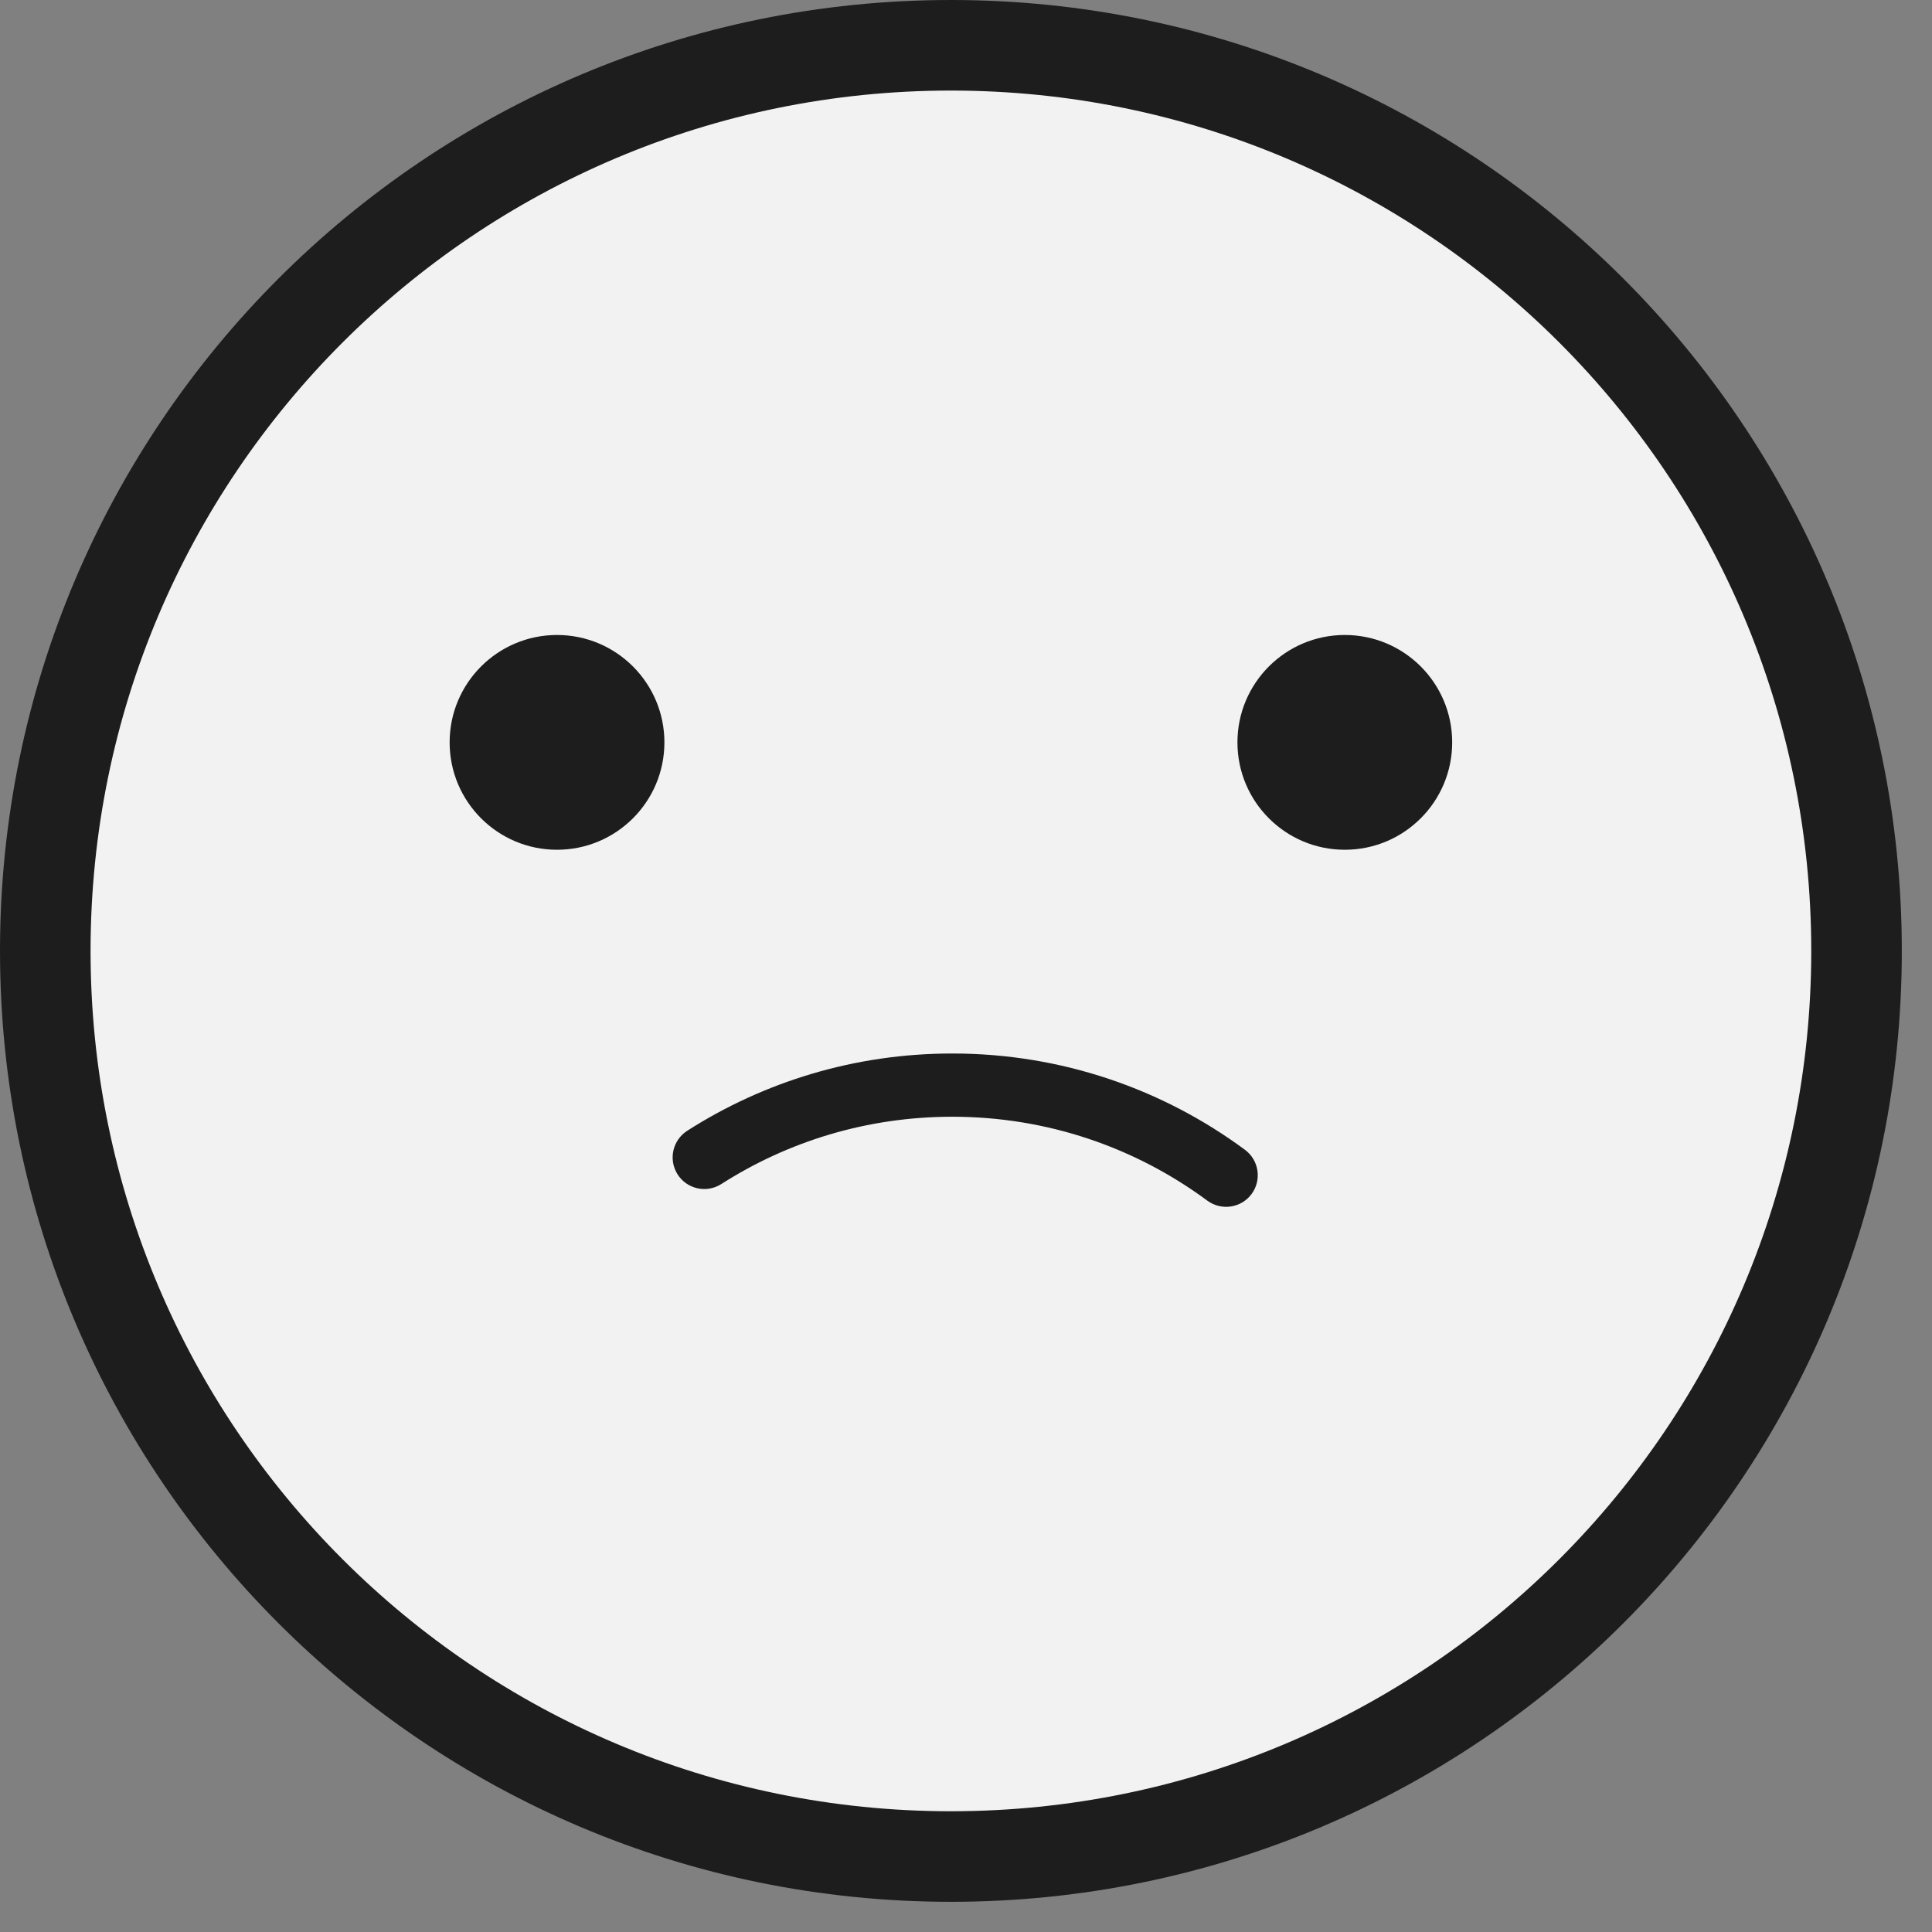
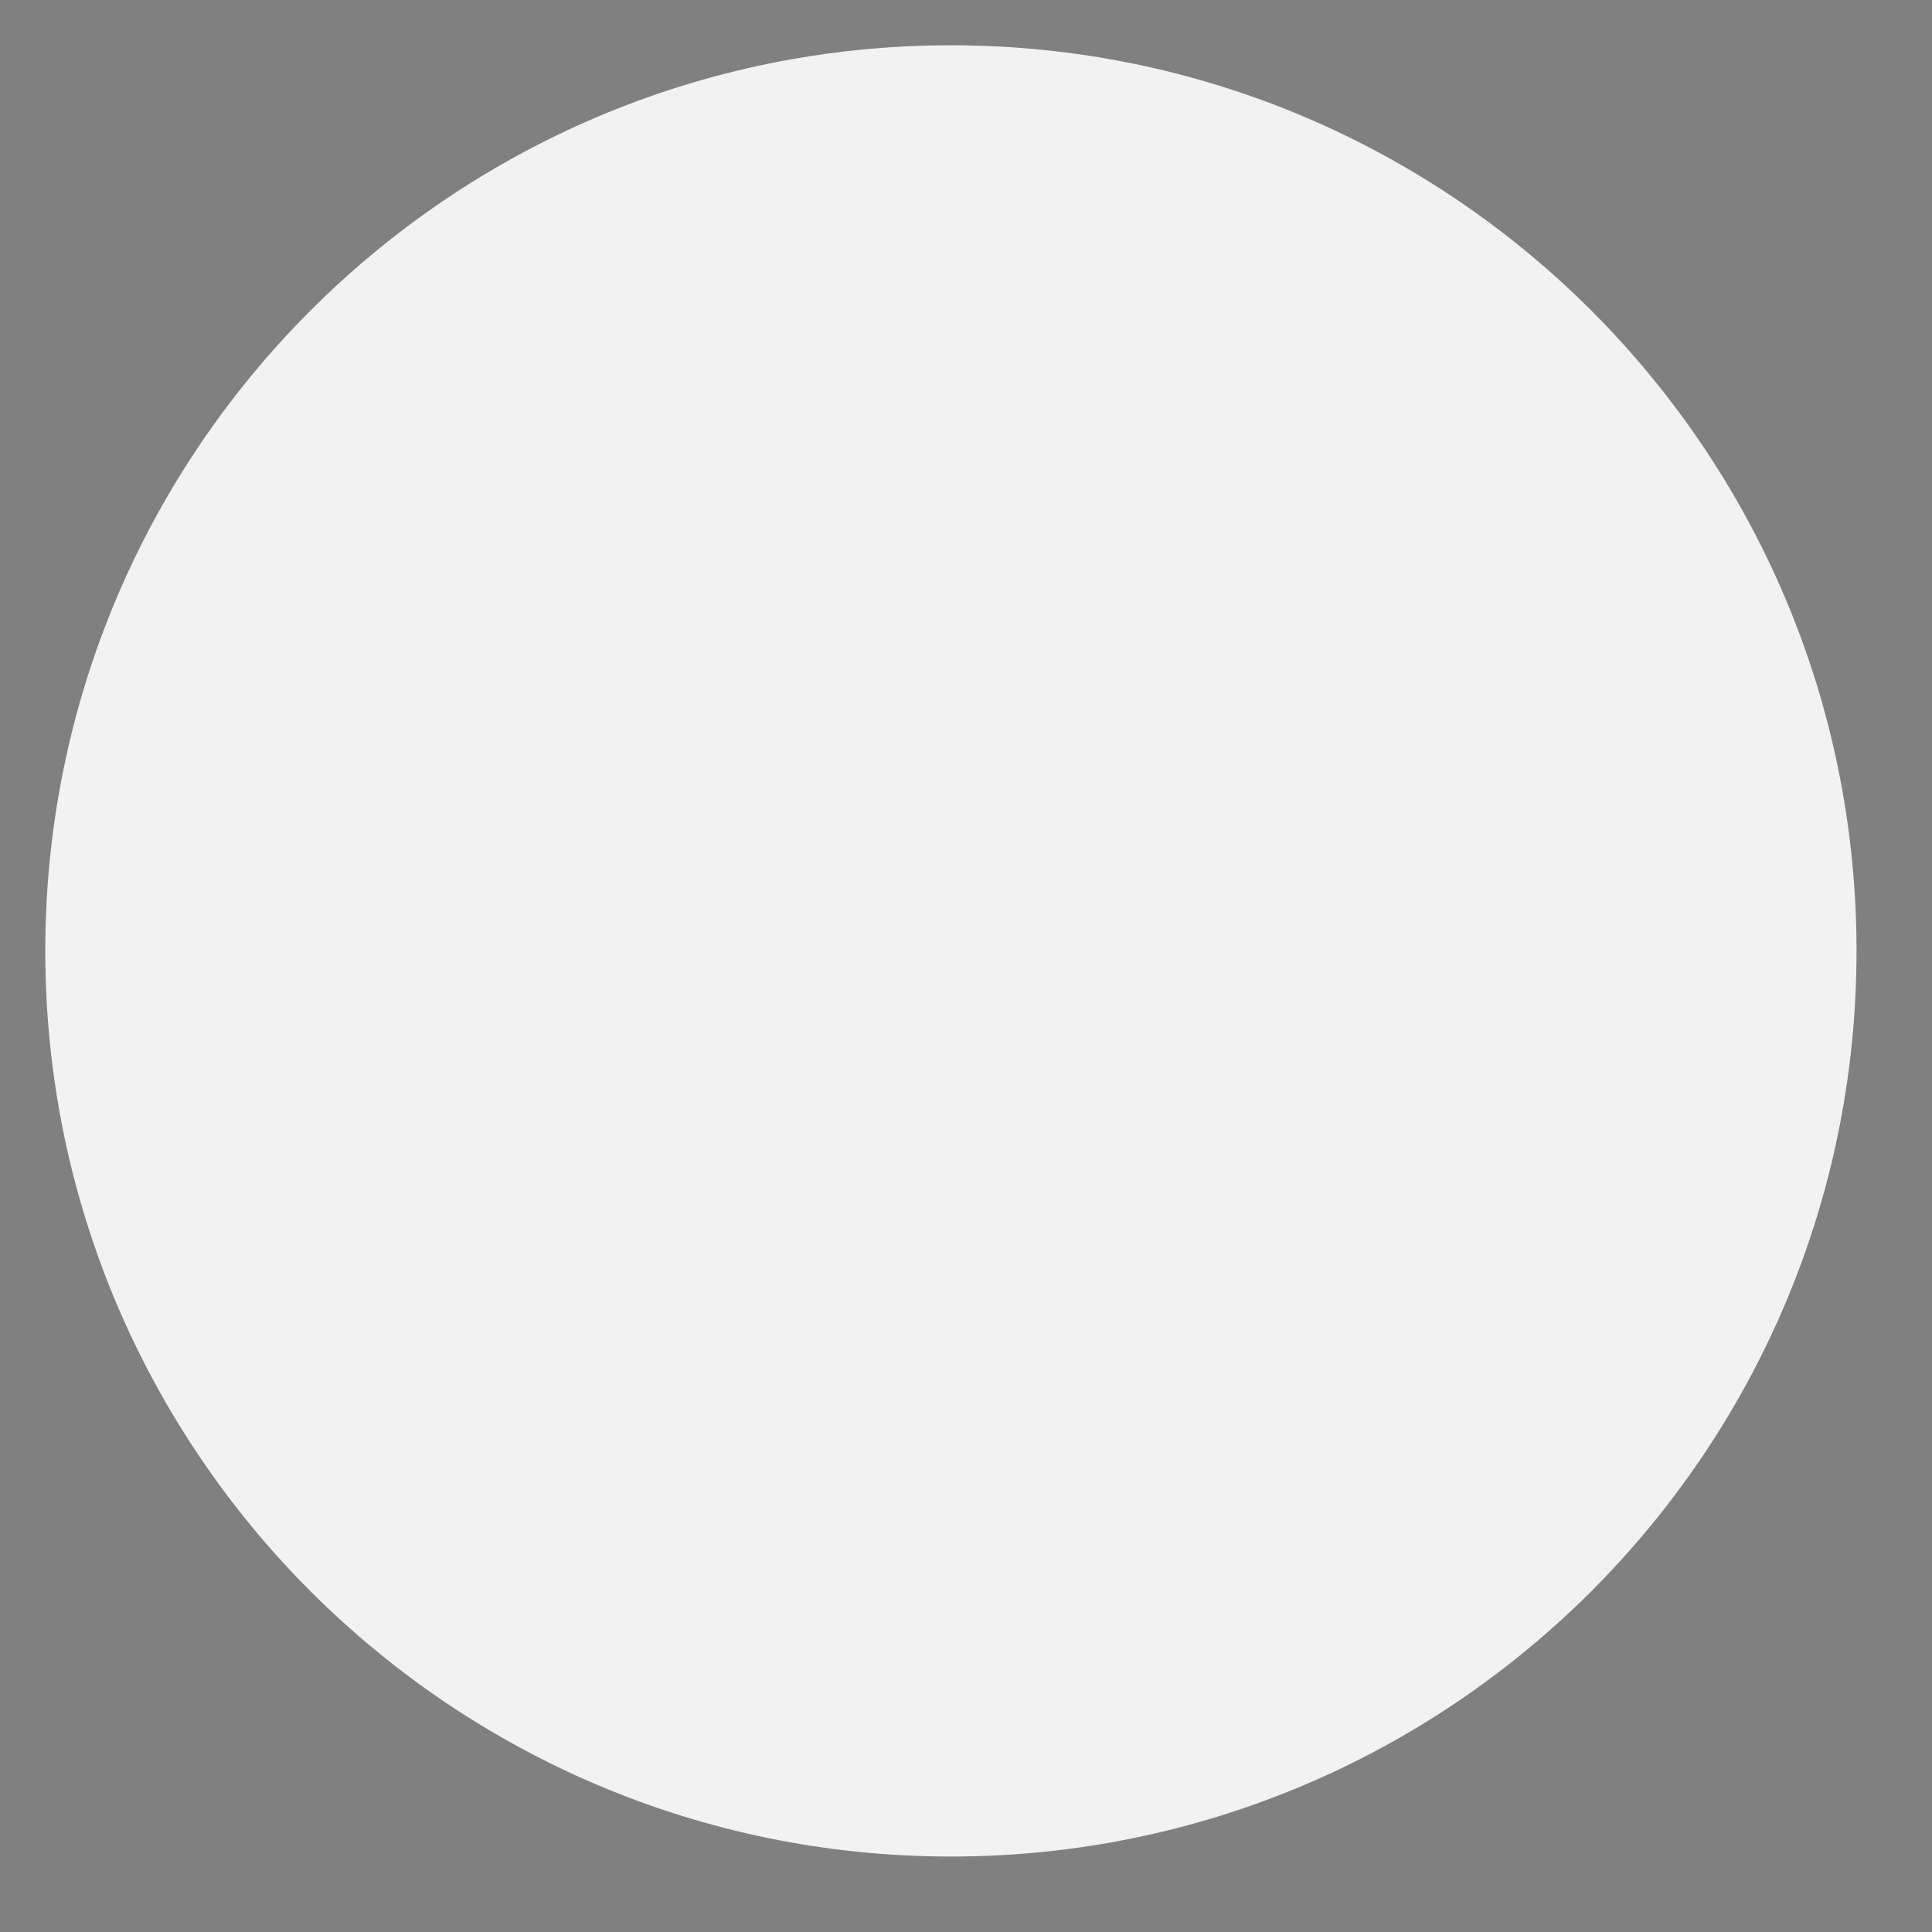
- <svg xmlns="http://www.w3.org/2000/svg" xmlns:ns1="http://www.serif.com/" width="100%" height="100%" viewBox="0 0 48 48" version="1.1" xml:space="preserve" style="fill-rule:evenodd;clip-rule:evenodd;stroke-linejoin:round;stroke-miterlimit:2;">
+ <svg xmlns="http://www.w3.org/2000/svg" width="100%" height="100%" viewBox="0 0 48 48" version="1.1" xml:space="preserve" style="fill-rule:evenodd;clip-rule:evenodd;stroke-linejoin:round;stroke-miterlimit:2;">
  <rect x="0" y="0" width="48" height="48" fill="#808080" stroke="none" />
  <path id="Face" d="M46.125,23.625c-0,-12.427 -10.073,-22.5 -22.5,-22.5c-12.427,0 -22.5,10.073 -22.5,22.5c0,12.427 10.073,22.499 22.5,22.5c12.427,-0.001 22.5,-10.073 22.5,-22.5Z" style="fill:#f2f2f2;fill-rule:nonzero;" />
-   <path d="M47.25,23.625l-0,-0c-0,-13.048 -10.577,-23.625 -23.625,-23.625c0,-0 0,-0 0,0c-13.048,0 -23.625,10.577 -23.625,23.625c-0,-0 -0,-0 0,-0c0,13.048 10.577,23.624 23.625,23.625c0,0 0,0 0,0c13.048,-0.001 23.625,-10.577 23.625,-23.625l-0,-0Zm-2.25,-0c-0,11.805 -9.569,21.374 -21.375,21.375c-11.806,-0.001 -21.375,-9.57 -21.375,-21.375c0,-11.806 9.569,-21.375 21.375,-21.375c11.806,0 21.375,9.569 21.375,21.375Z" style="fill:#1d1d1d;" />
-   <path id="L-eye" ns1:id="L eye" d="M11.171,18.444c-0,1.474 1.194,2.668 2.668,2.668c1.473,-0 2.668,-1.194 2.668,-2.668c-0,-1.473 -1.195,-2.668 -2.668,-2.668c-1.474,0 -2.668,1.195 -2.668,2.668Z" style="fill:#1d1d1d;fill-rule:nonzero;" />
-   <path id="R-eye" ns1:id="R eye" d="M30.744,18.444c-0,1.474 1.194,2.668 2.667,2.668c1.474,-0 2.668,-1.194 2.668,-2.668c0,-1.473 -1.194,-2.668 -2.668,-2.668c-1.473,0 -2.667,1.195 -2.667,2.668Z" style="fill:#1d1d1d;fill-rule:nonzero;" />
-   <path id="Mouth" d="M17.921,29.417c1.657,-1.059 3.622,-1.672 5.738,-1.672c2.376,0 4.564,0.774 6.337,2.085c0.349,0.257 0.841,0.184 1.099,-0.165c0.258,-0.349 0.184,-0.841 -0.165,-1.099c-2.032,-1.503 -4.551,-2.393 -7.271,-2.392c-2.421,-0.001 -4.684,0.704 -6.584,1.919c-0.366,0.234 -0.473,0.719 -0.24,1.085c0.234,0.366 0.72,0.473 1.086,0.239Z" style="fill:#1d1d1d;fill-rule:nonzero;" />
</svg>